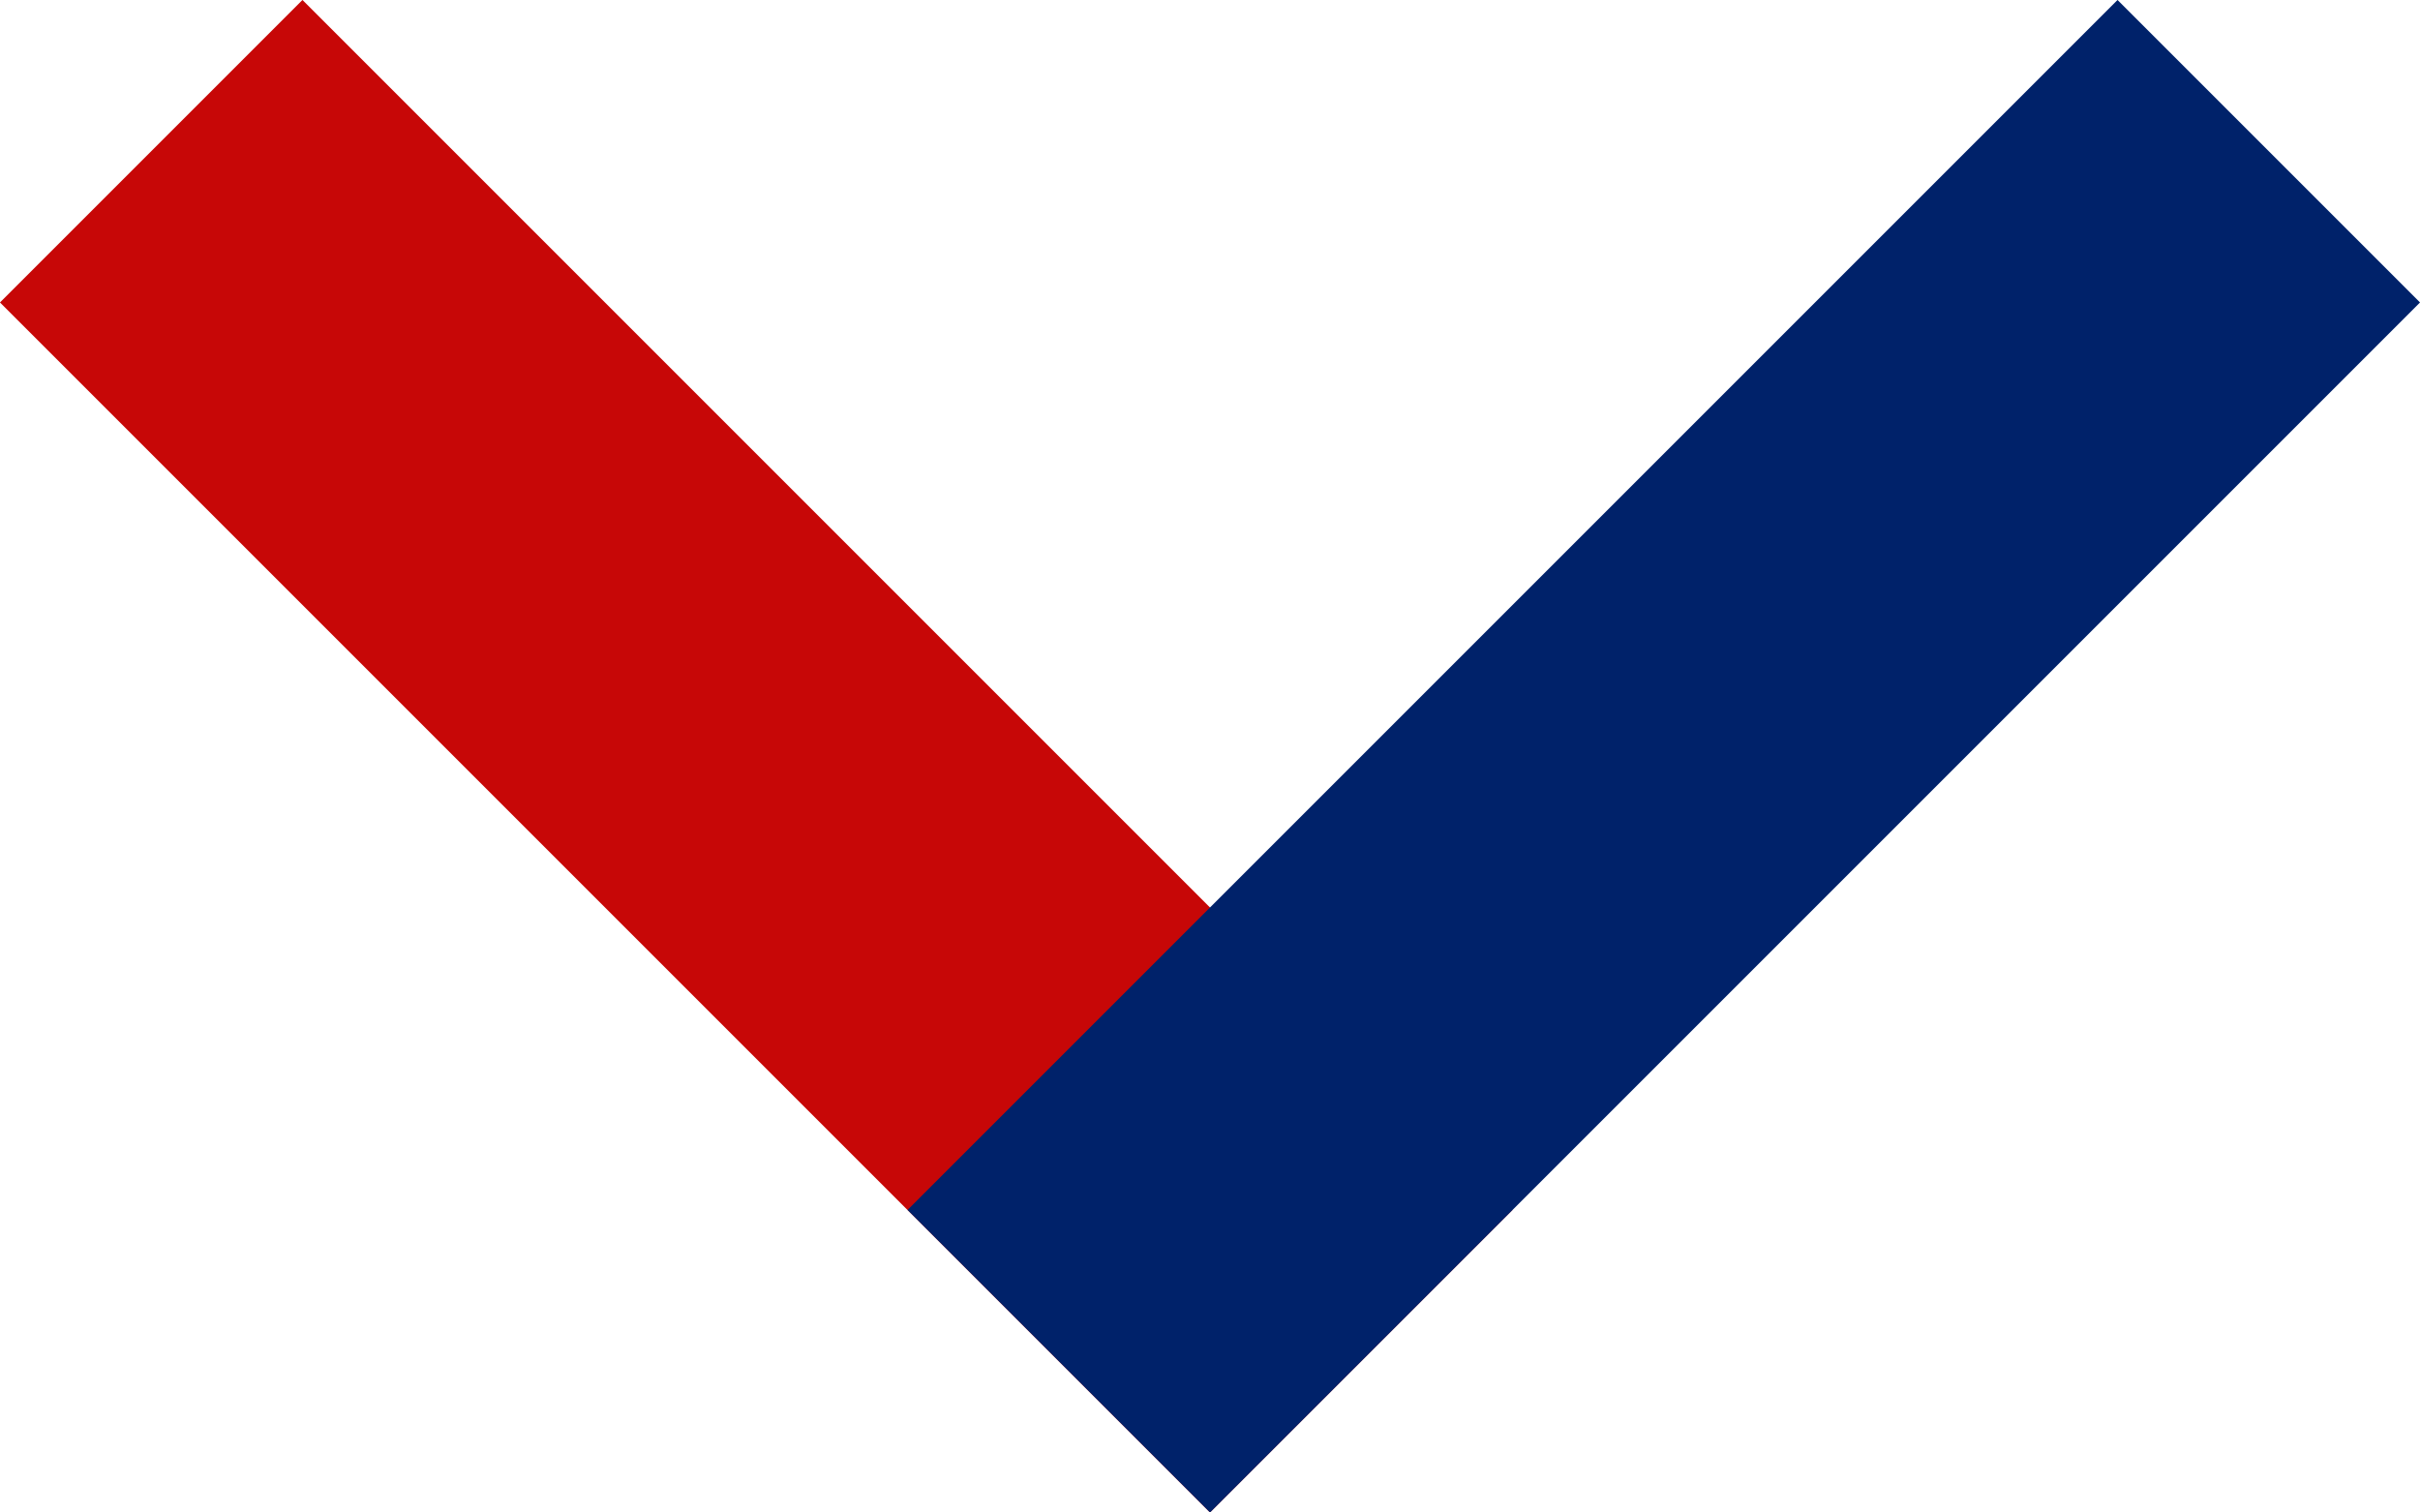
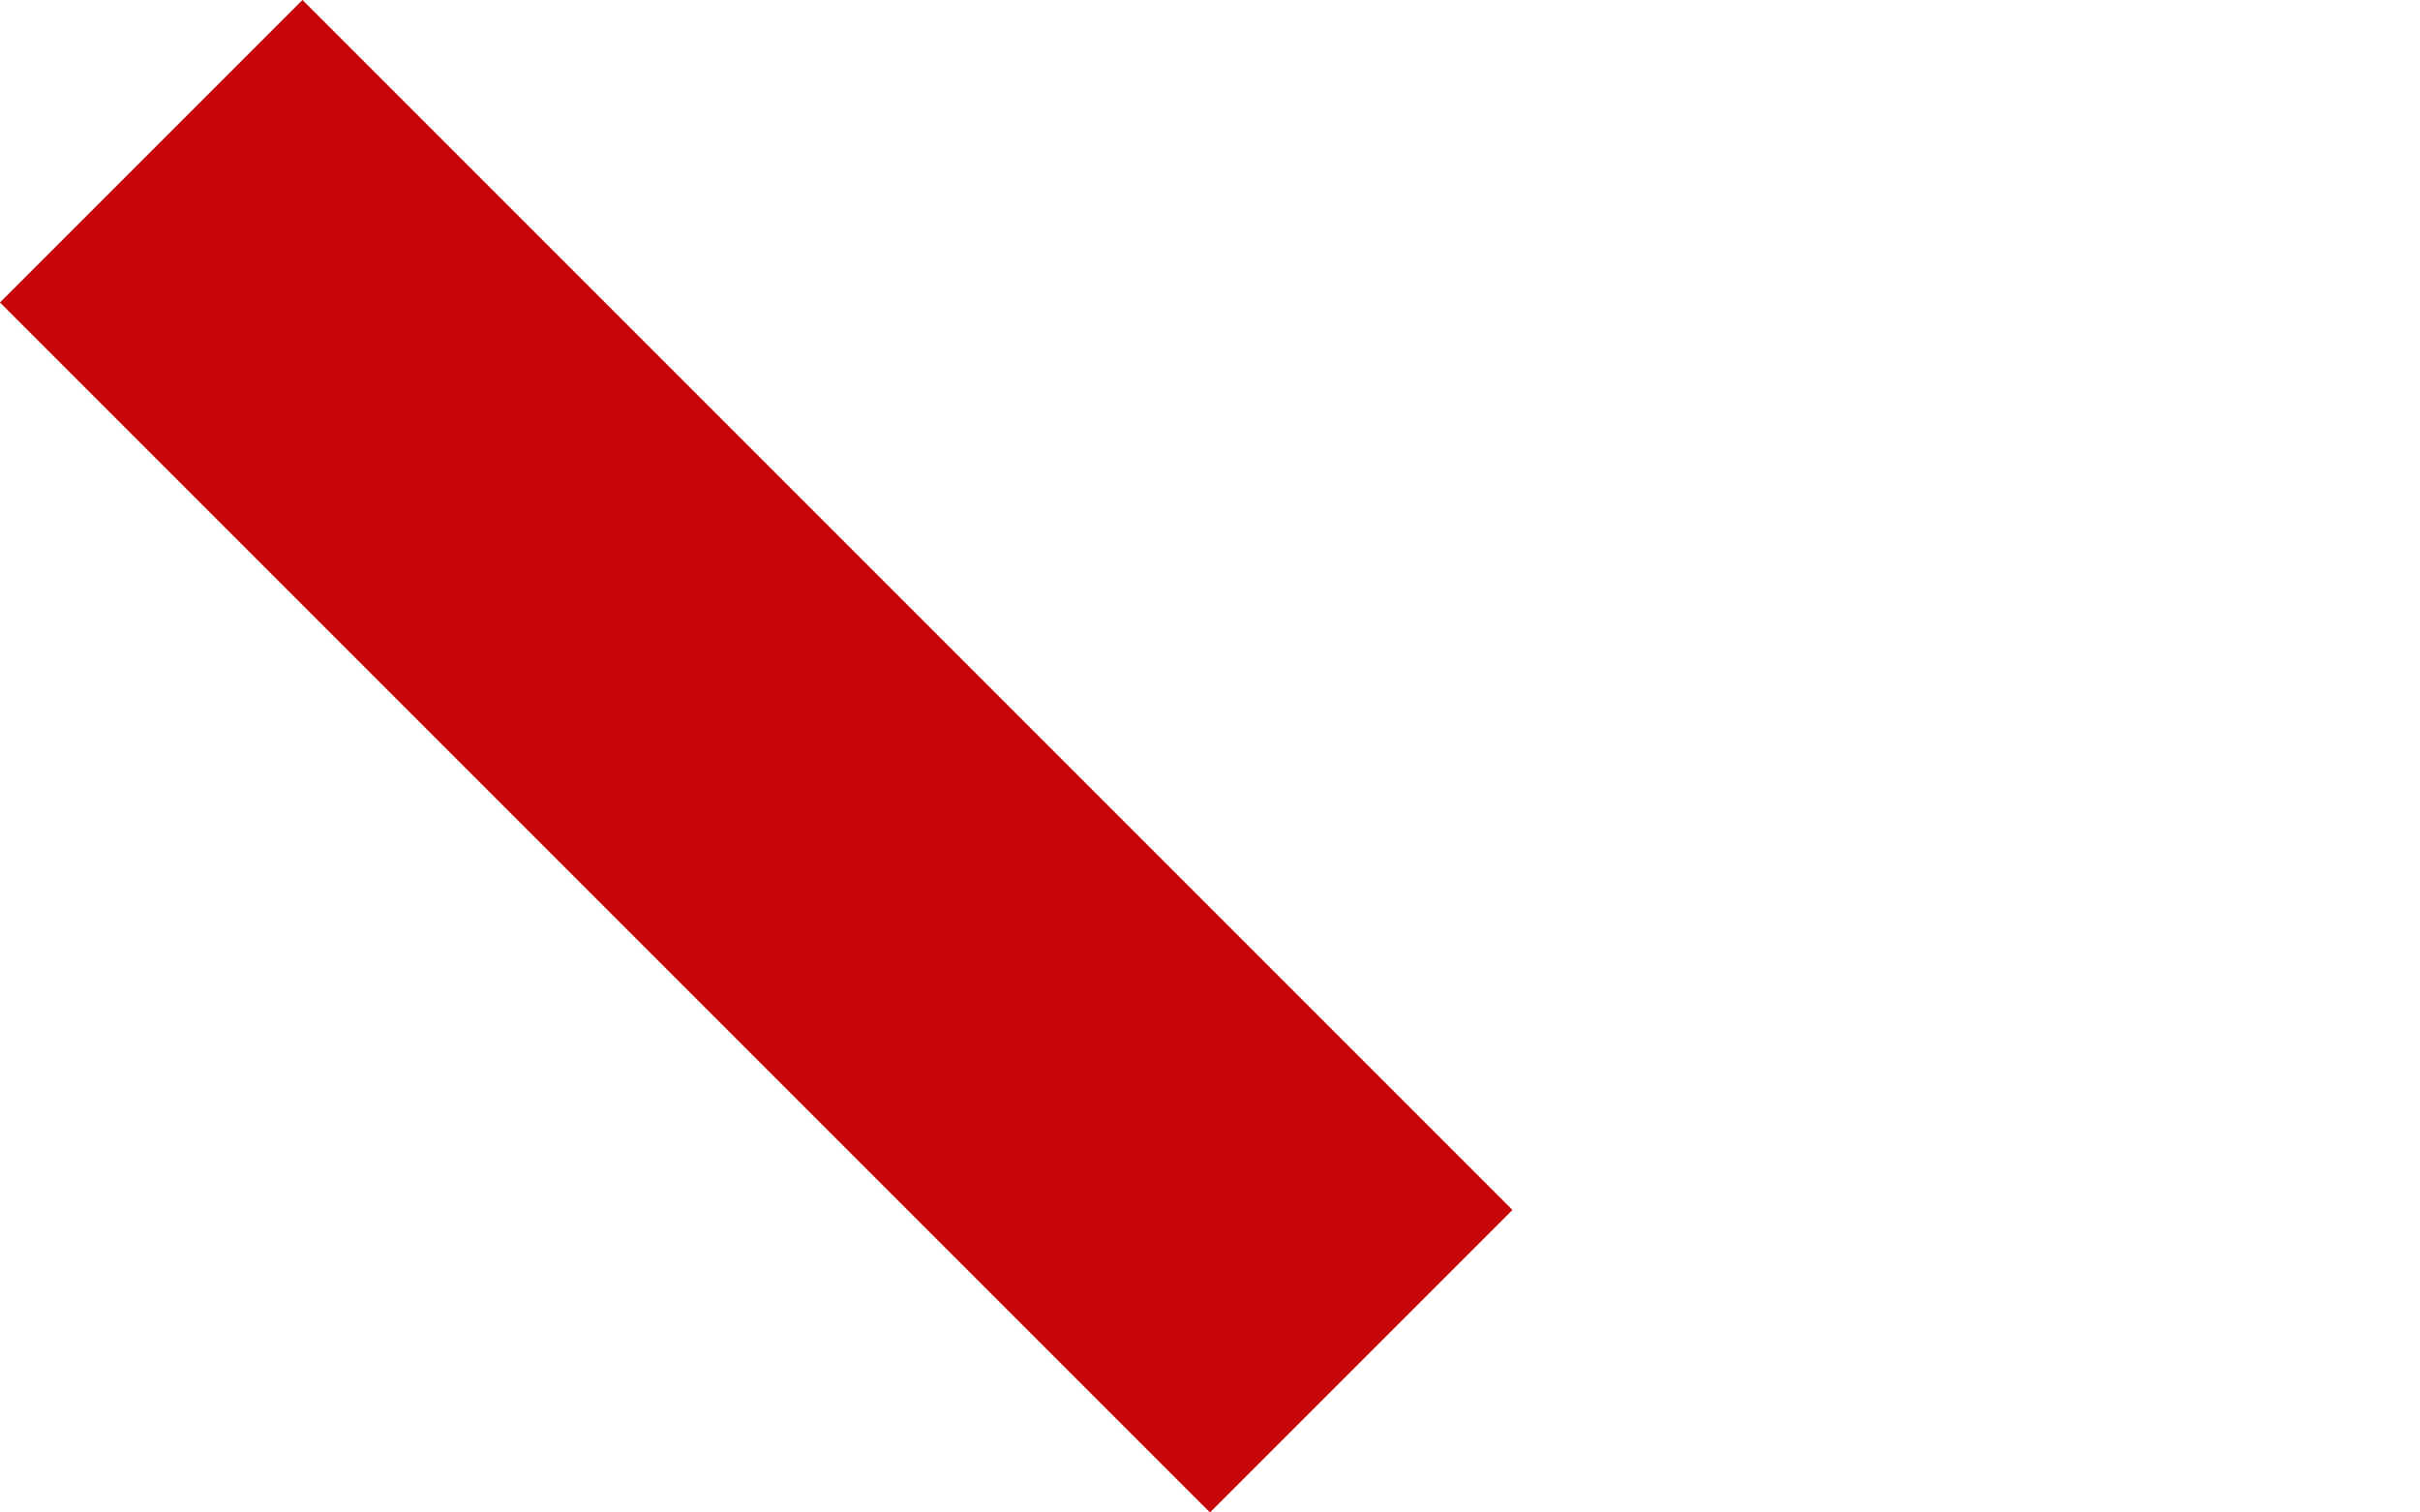
<svg xmlns="http://www.w3.org/2000/svg" width="11.314" height="7.071" viewBox="0 0 11.314 7.071">
  <g id="Gruppe_62350" data-name="Gruppe 62350" transform="translate(344.657 1881.363) rotate(180)">
    <line id="Linie_108" data-name="Linie 108" y1="5.657" x2="5.657" transform="translate(338.293 1880.656) rotate(-90)" fill="none" stroke="#c70707" stroke-width="2" />
-     <line id="Linie_109" data-name="Linie 109" x2="5.657" y2="5.657" transform="translate(334.05 1880.656) rotate(-90)" fill="none" stroke="#00226a" stroke-width="2" />
  </g>
</svg>